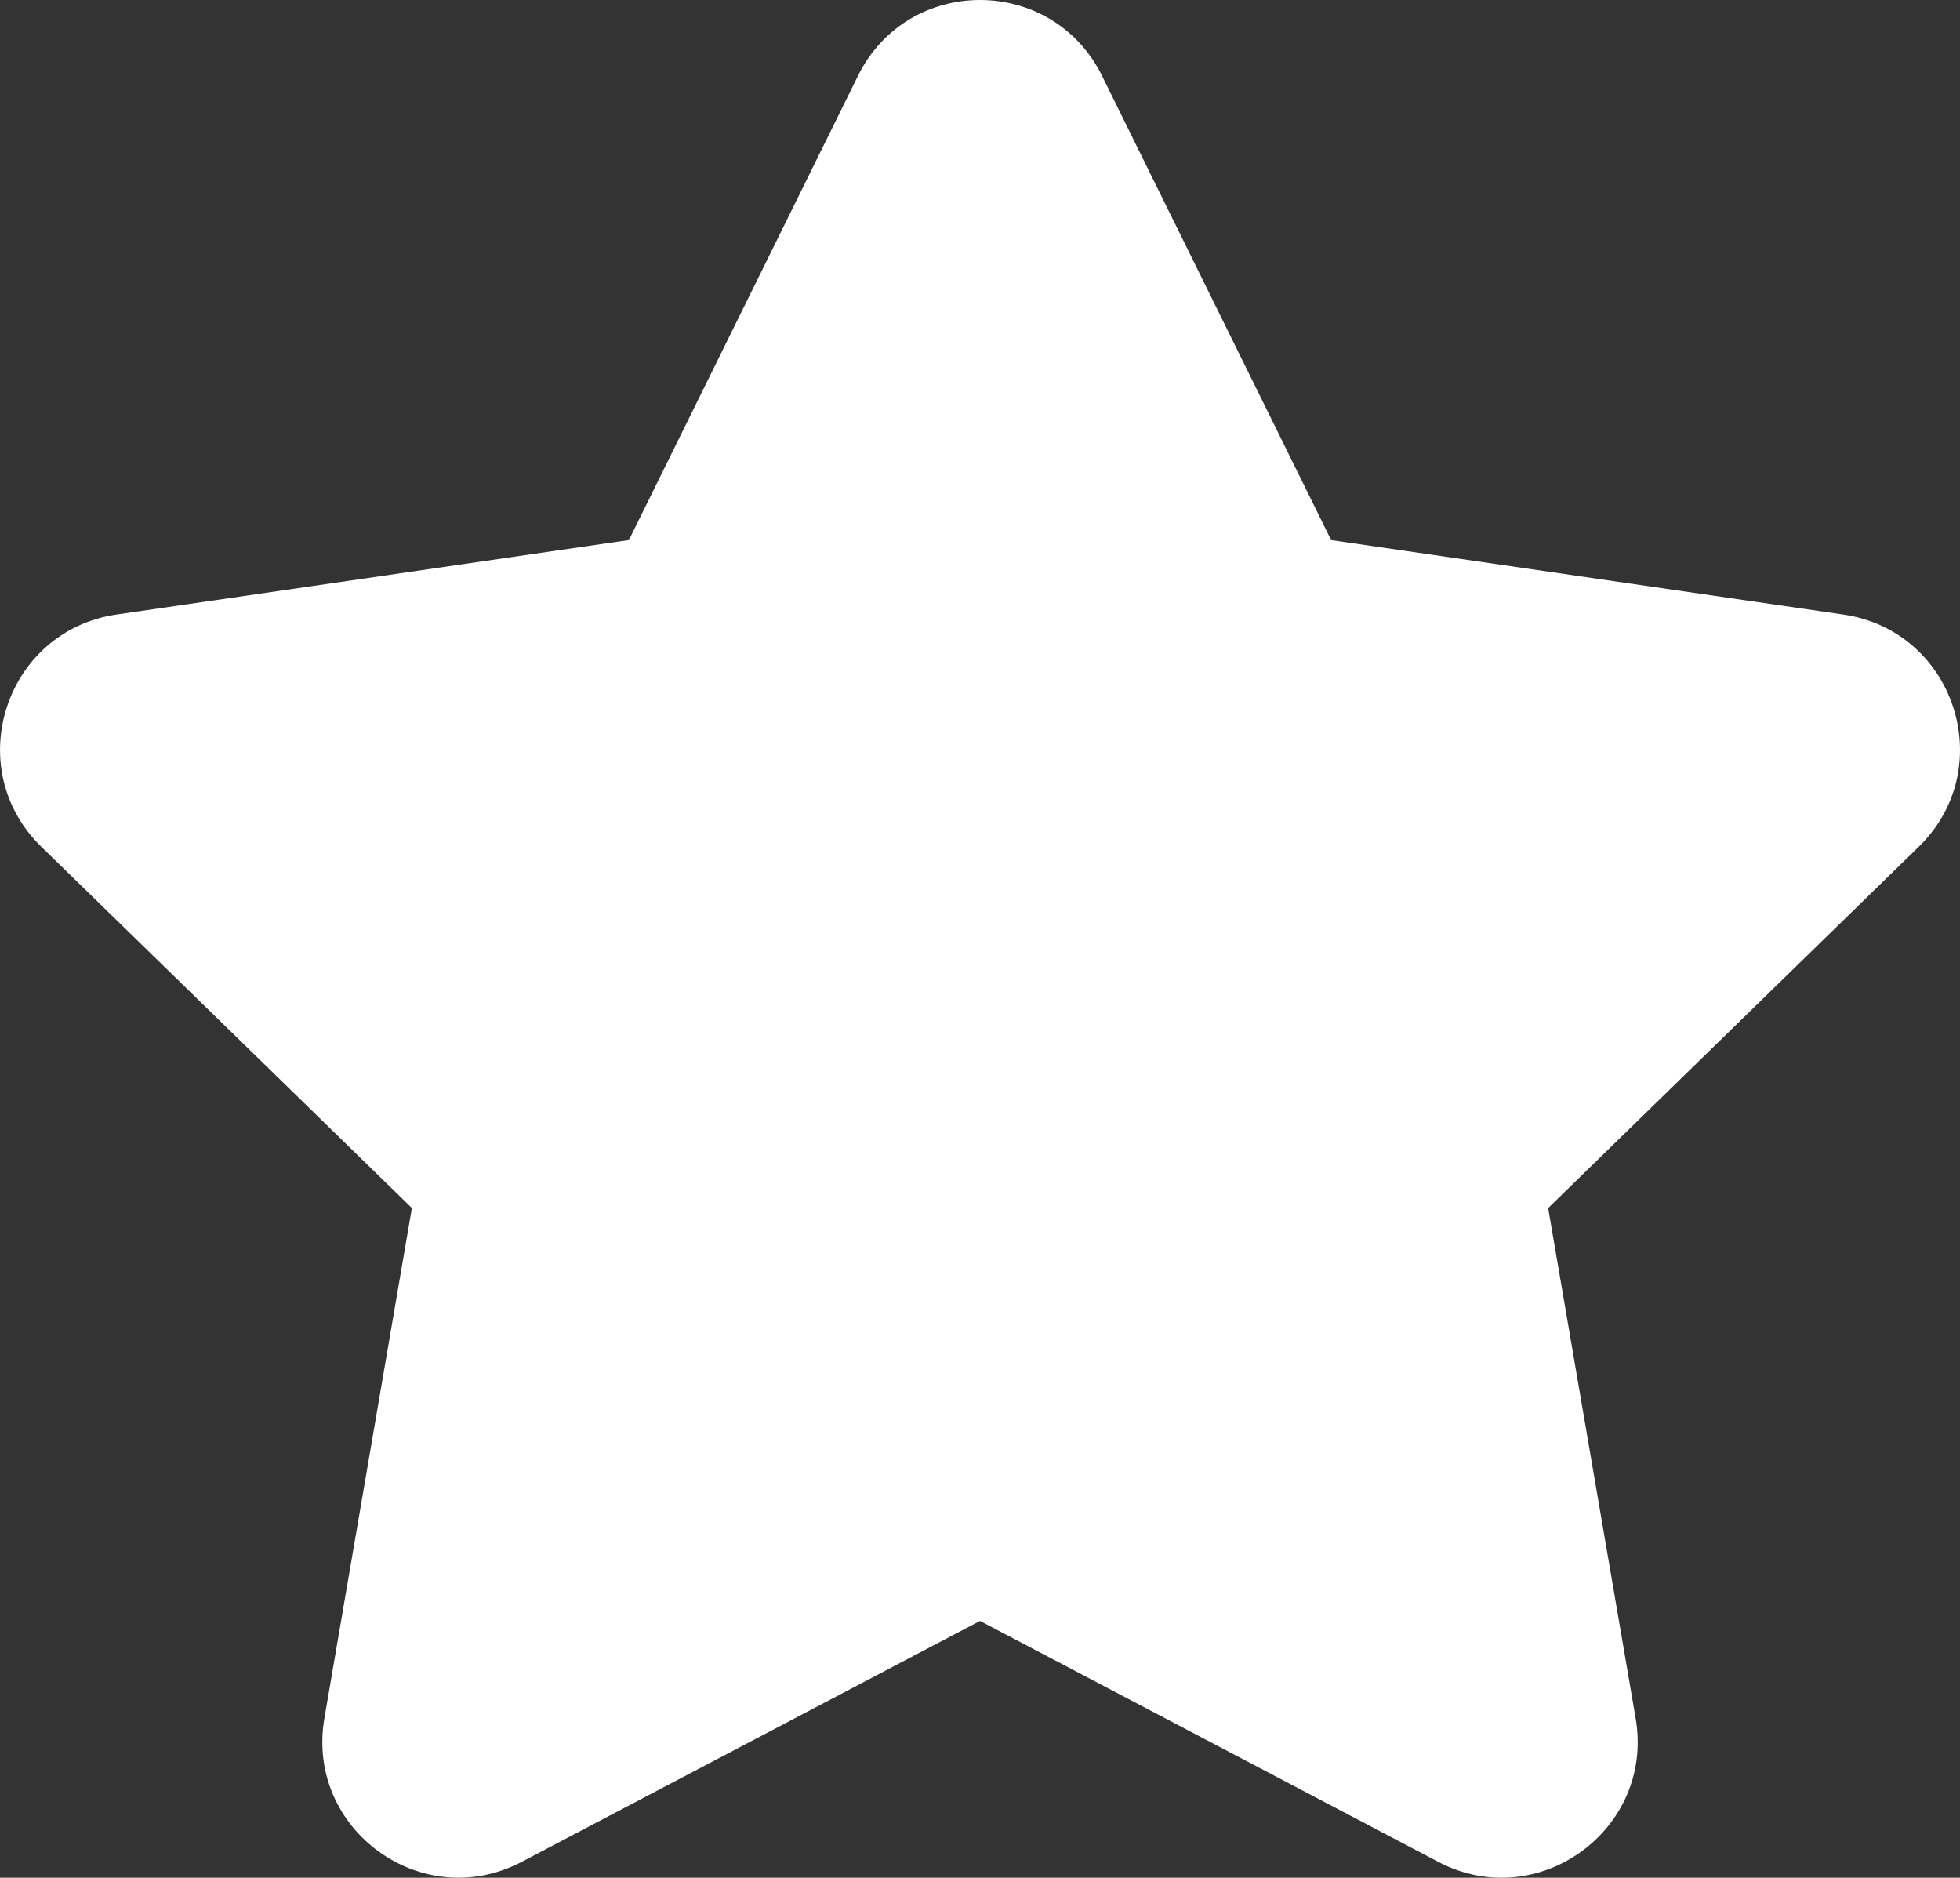
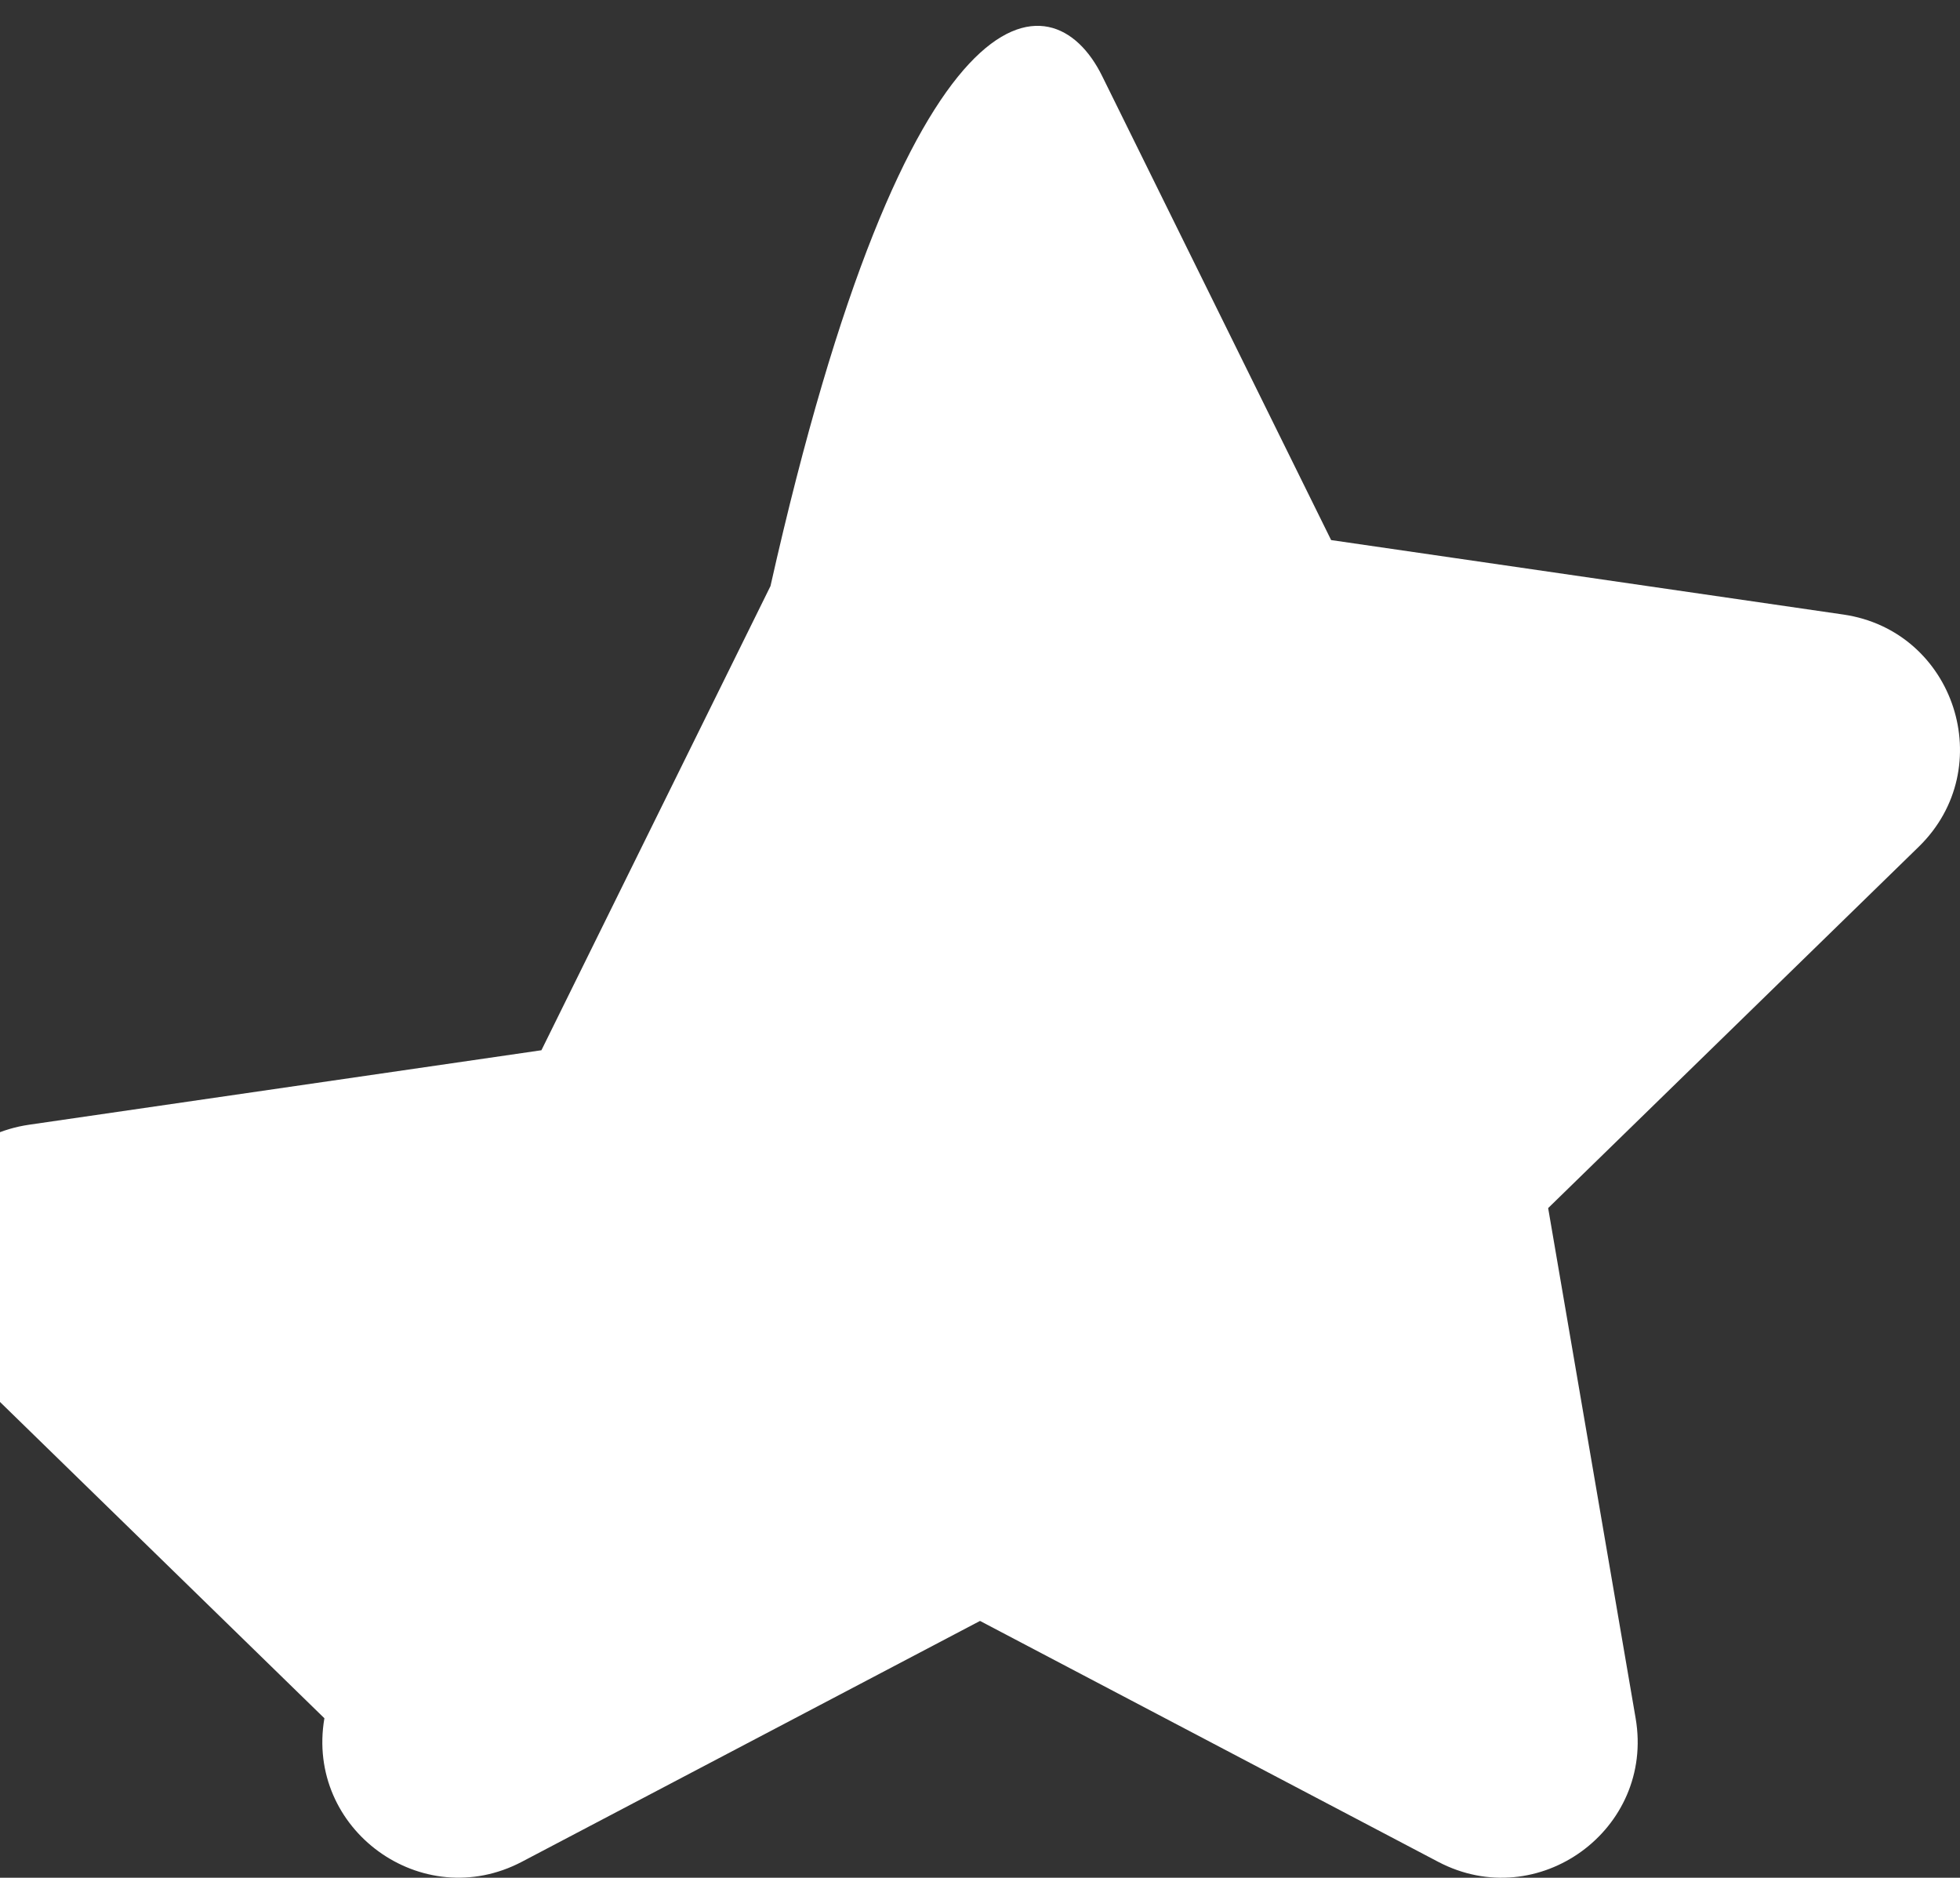
<svg xmlns="http://www.w3.org/2000/svg" id="Слой_1" x="0px" y="0px" viewBox="0 0 504.75 483.48" style="enable-background:new 0 0 504.75 483.48;" xml:space="preserve">
  <rect x="0" y="0" width="504.75" height="483.48" fill="#333333" stroke="none" />
  <style type="text/css"> .st0{fill:#FFFFFF;} </style>
-   <path class="st0" d="M283.81,19.54l58.99,119.52l131.9,19.17c28.75,4.18,40.23,39.51,19.43,59.79l-95.44,93.04l22.53,131.37 c4.91,28.63-25.14,50.47-50.86,36.95l-117.98-62.02L134.4,479.37c-25.72,13.52-55.77-8.32-50.86-36.95l22.53-131.37l-95.44-93.04 c-20.8-20.28-9.32-55.61,19.43-59.79l131.9-19.17l58.99-119.52C233.8-6.51,270.95-6.51,283.81,19.54z" />
+   <path class="st0" d="M283.81,19.54l58.99,119.52l131.9,19.17c28.75,4.18,40.23,39.51,19.43,59.79l-95.44,93.04l22.53,131.37 c4.91,28.63-25.14,50.47-50.86,36.95l-117.98-62.02L134.4,479.37c-25.72,13.52-55.77-8.32-50.86-36.95l-95.44-93.04 c-20.8-20.28-9.32-55.61,19.43-59.79l131.9-19.17l58.99-119.52C233.8-6.51,270.95-6.51,283.81,19.54z" />
</svg>